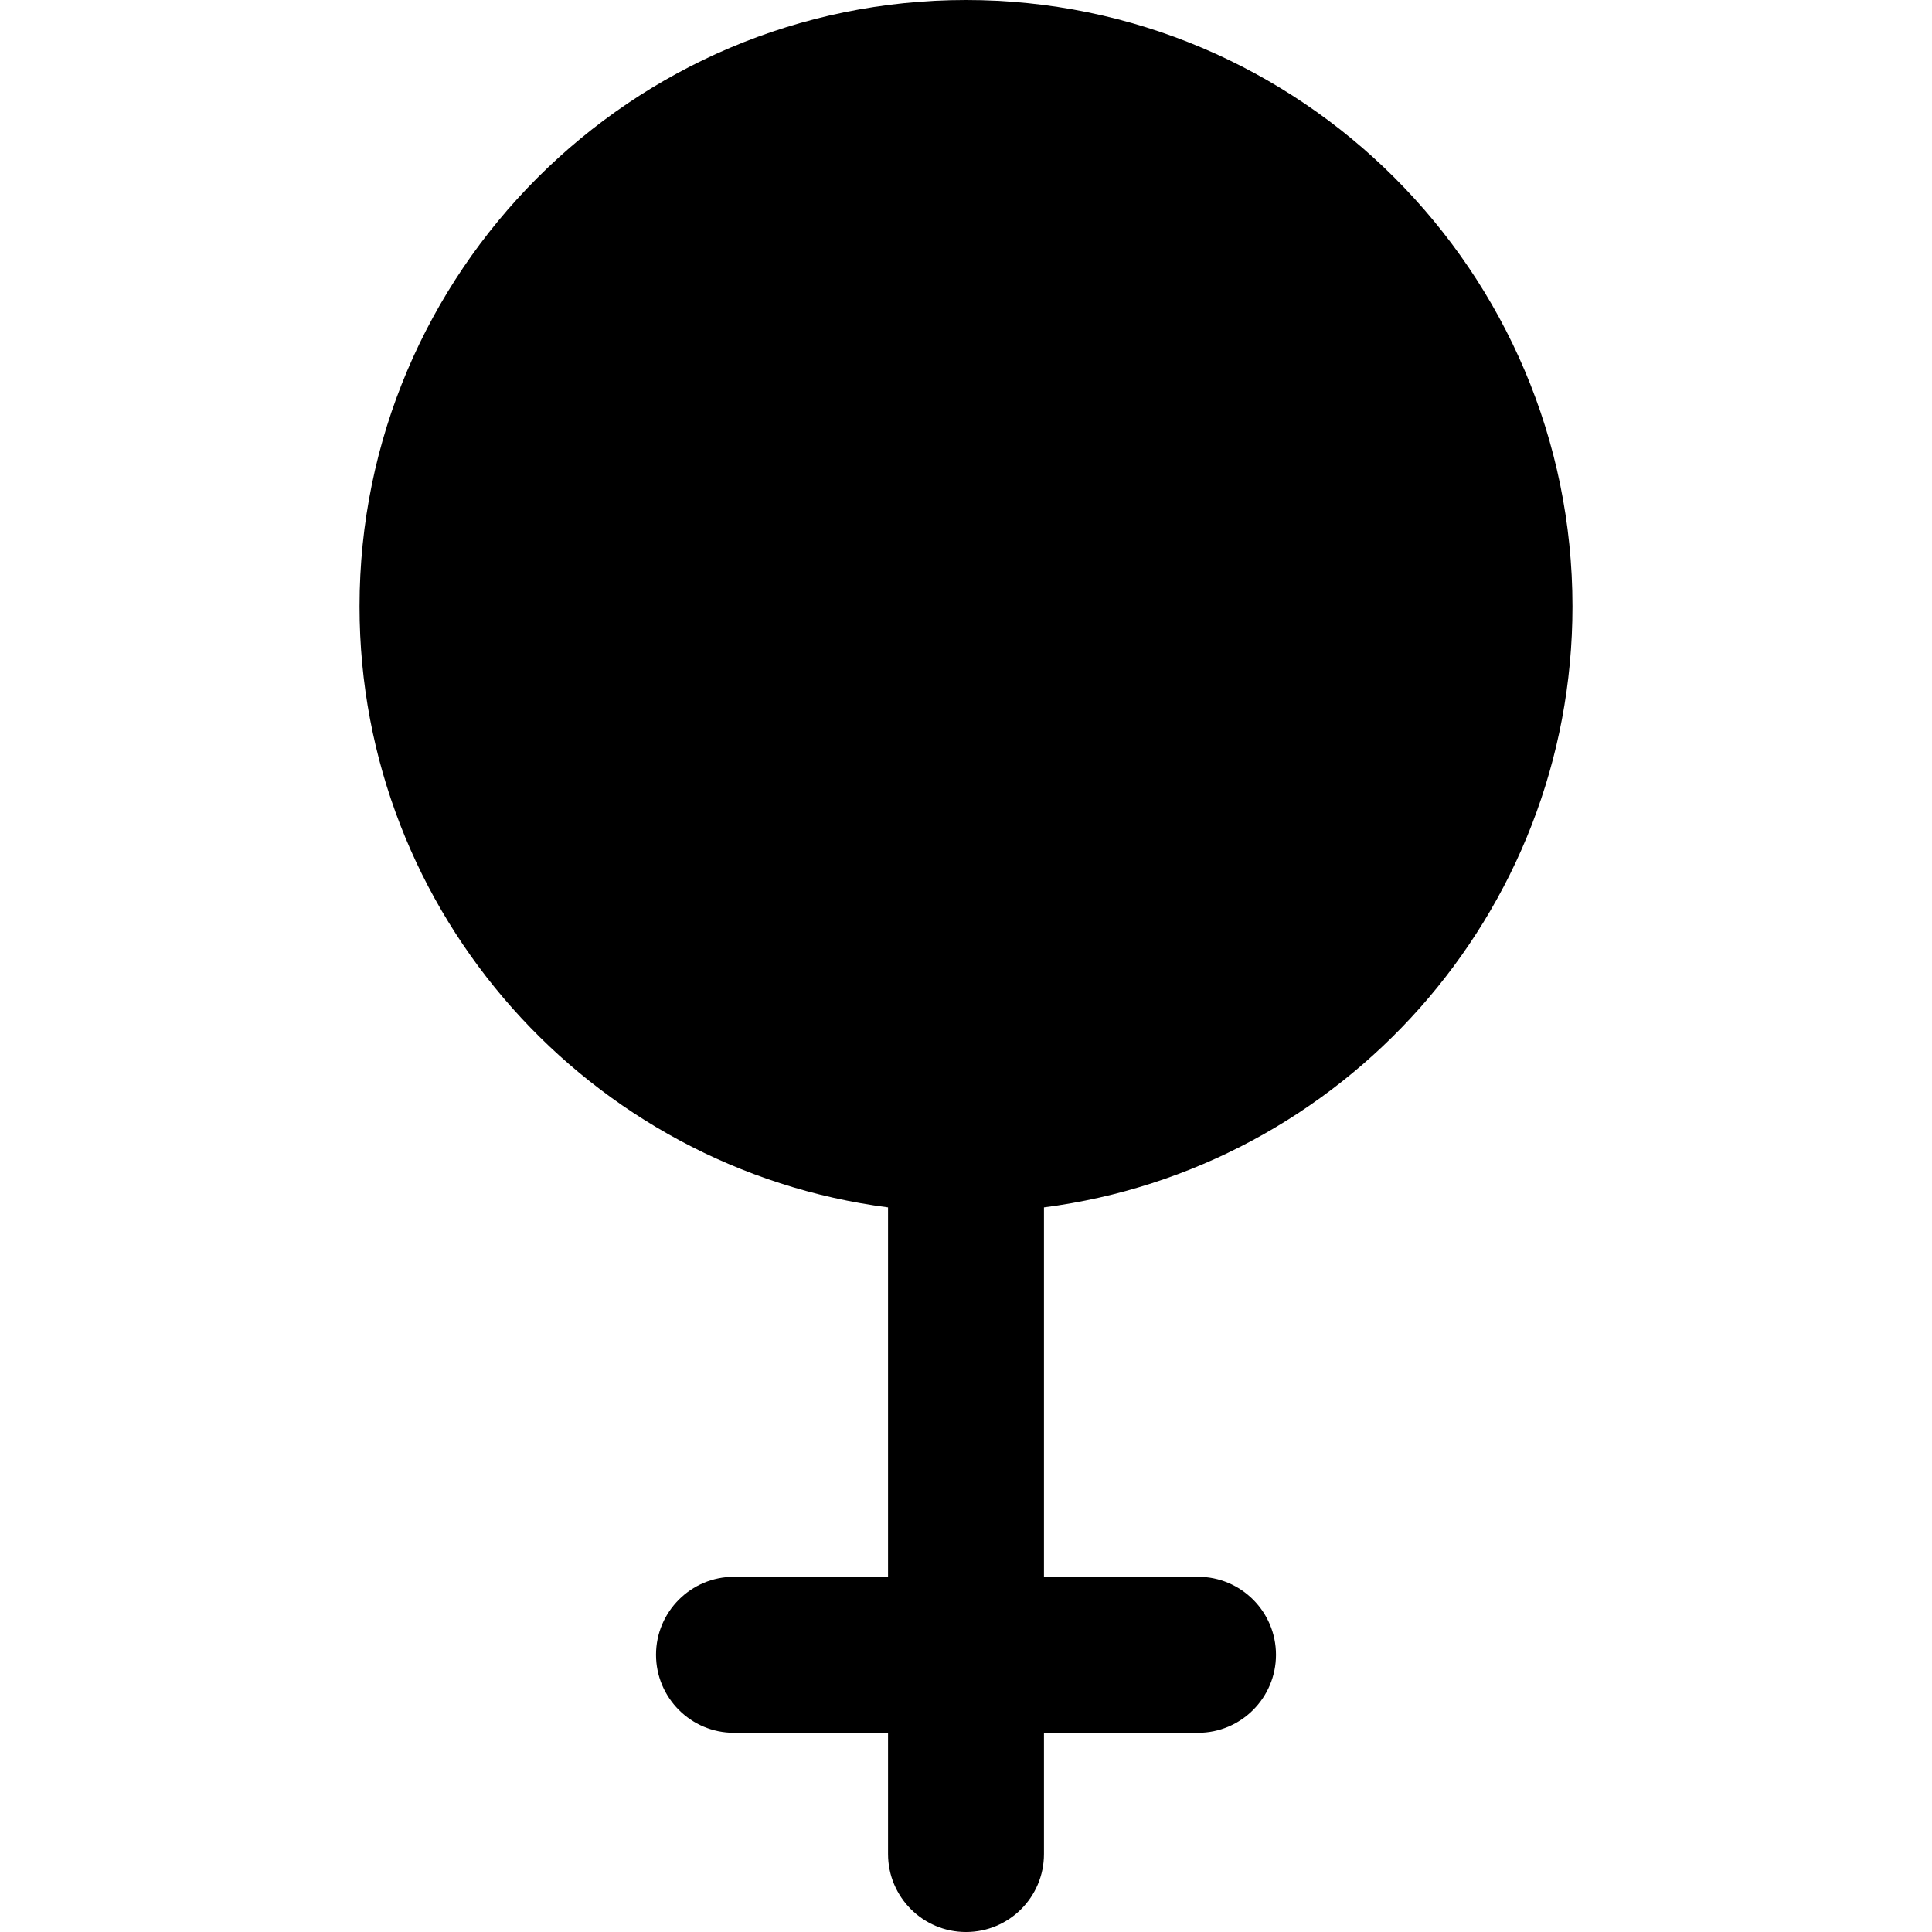
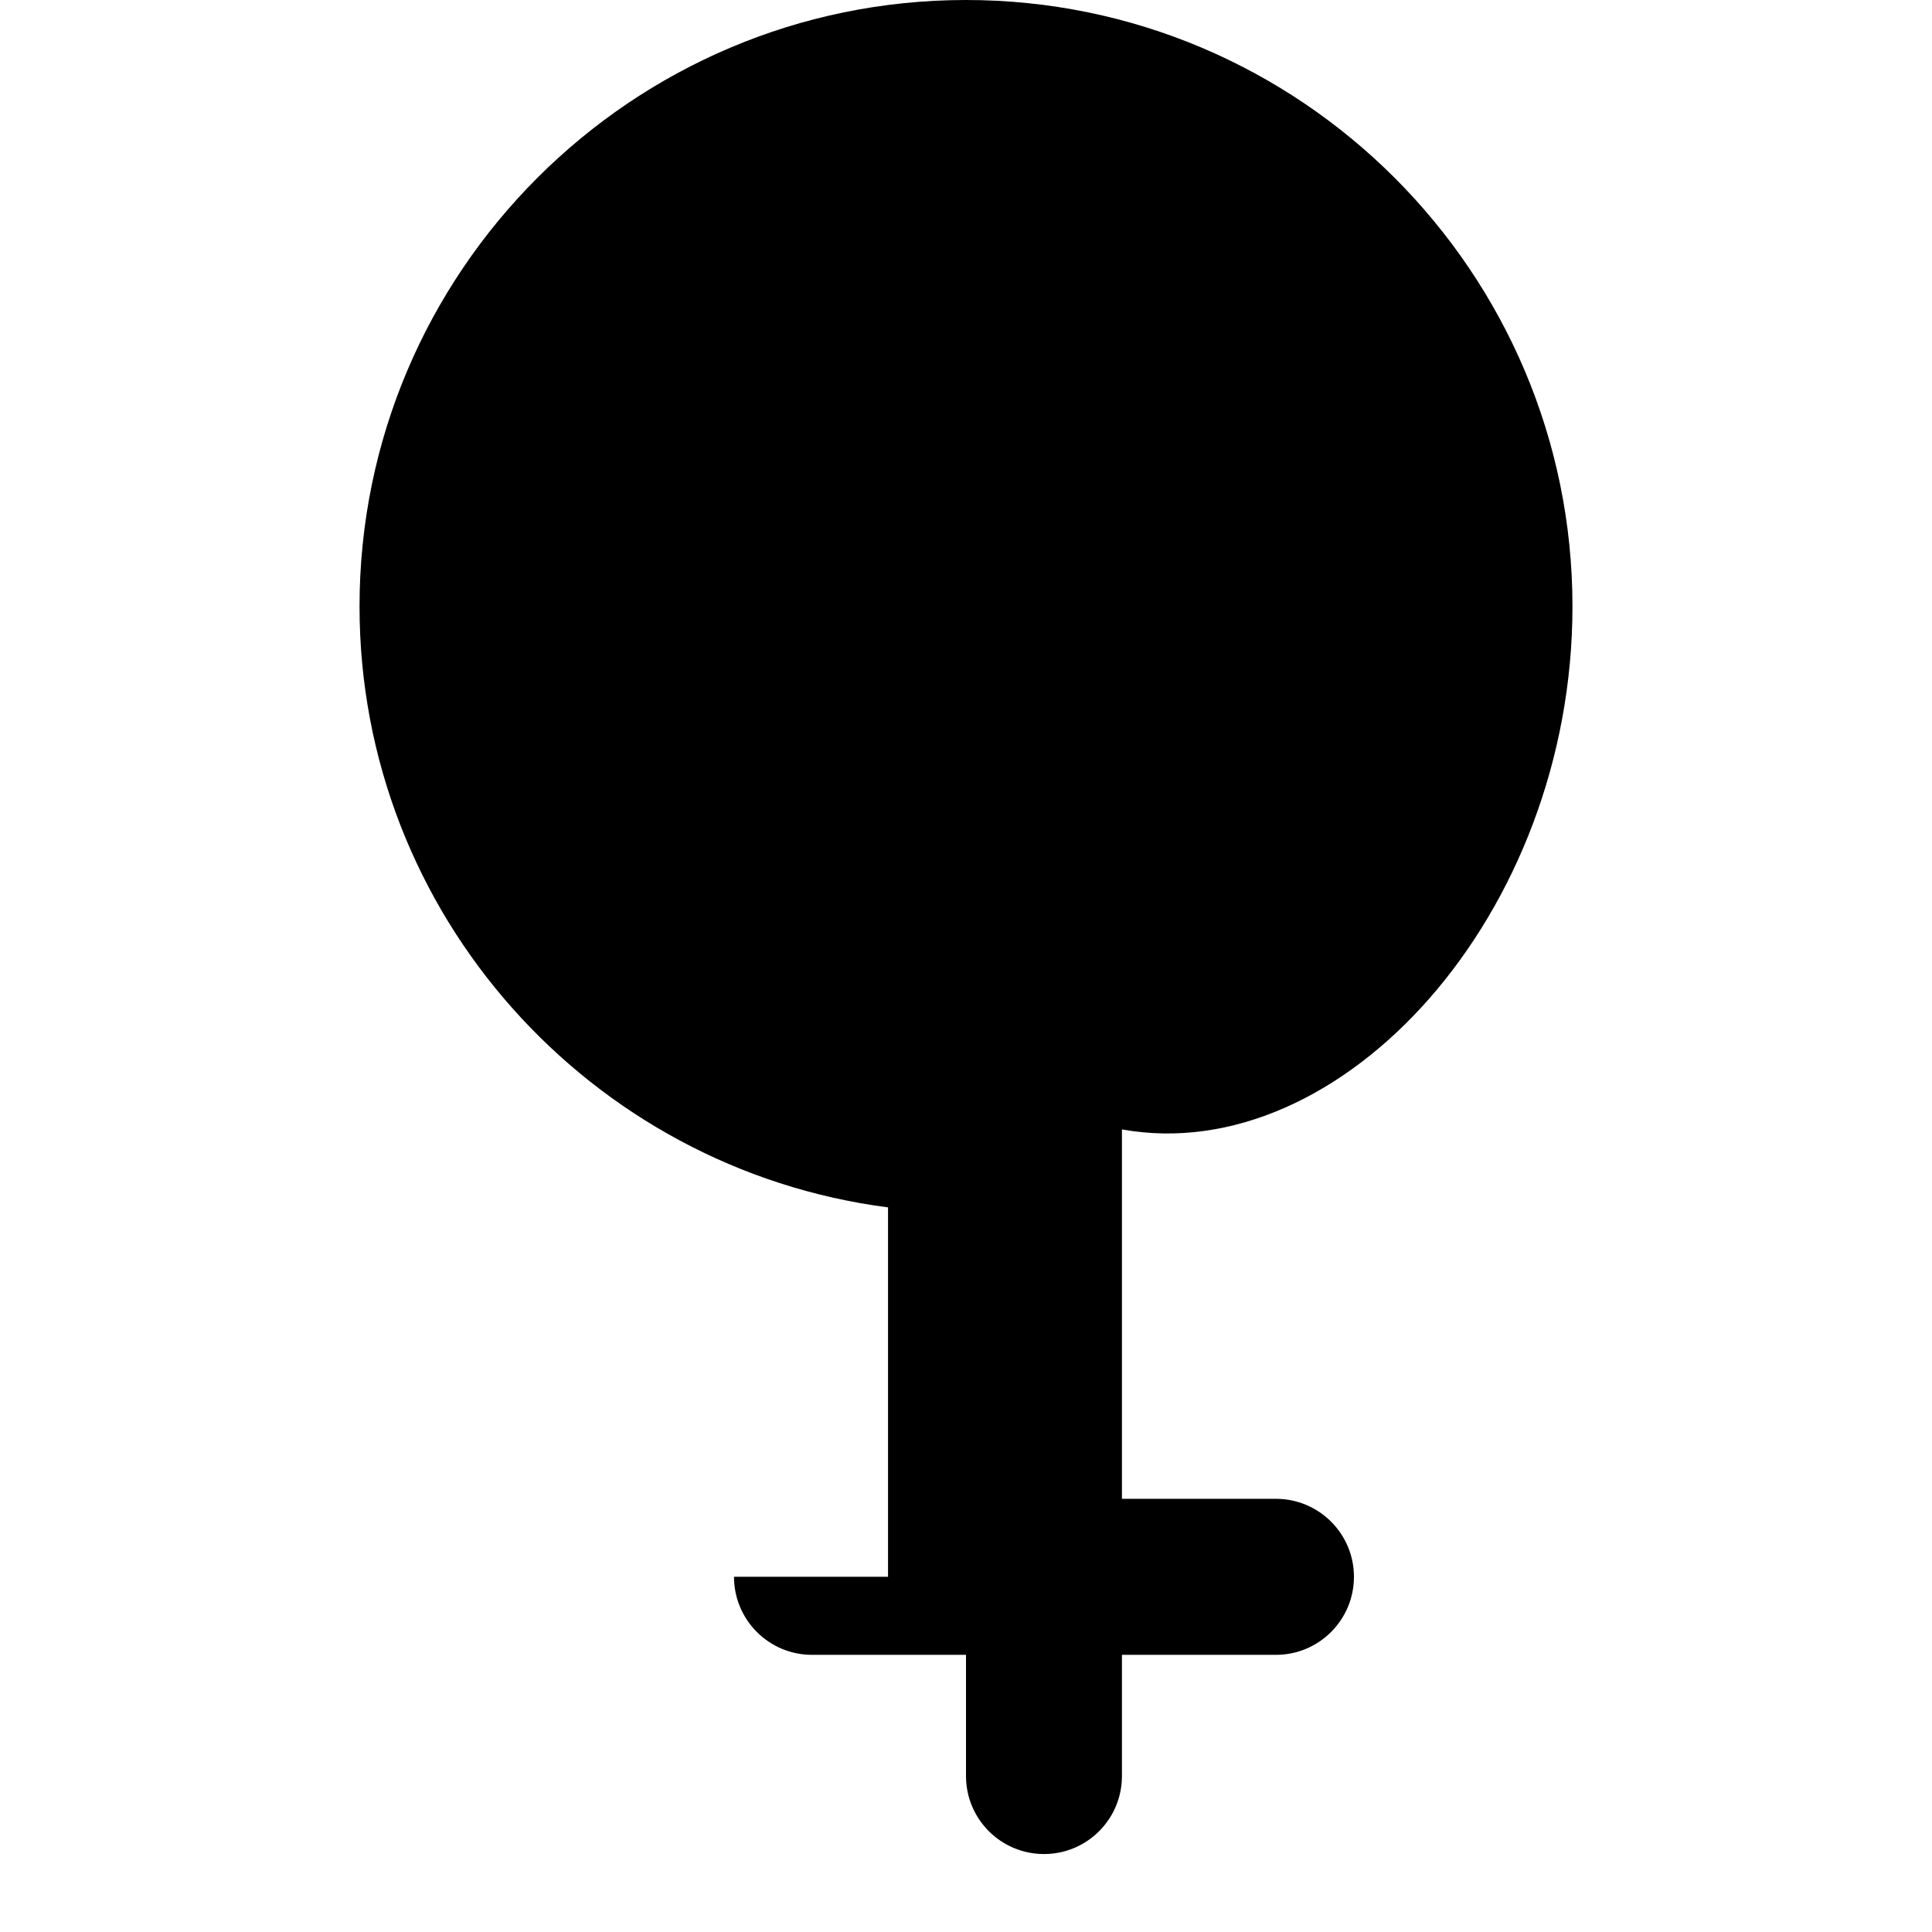
<svg xmlns="http://www.w3.org/2000/svg" version="1.1" id="Capa_1" x="0px" y="0px" width="330.324px" height="330.324px" viewBox="0 0 330.324 330.324" style="enable-background:new 0 0 330.324 330.324;" xml:space="preserve">
  <g>
-     <path d="M268.853,103.691C268.853,46.51,222.334,0,165.162,0C107.996,0,61.471,46.51,61.471,103.691   c0,52.653,39.479,96.161,90.36,102.743v63.158h-26.337c-7.359,0-13.331,5.98-13.331,13.33c0,7.362,5.972,13.343,13.331,13.343   h26.337v20.729c0,7.356,5.963,13.331,13.331,13.331c7.374,0,13.33-5.975,13.33-13.331v-20.729h26.338   c7.361,0,13.33-5.98,13.33-13.343c0-7.35-5.969-13.33-13.33-13.33h-26.338v-63.158   C229.377,199.852,268.853,156.344,268.853,103.691z" />
+     <path d="M268.853,103.691C268.853,46.51,222.334,0,165.162,0C107.996,0,61.471,46.51,61.471,103.691   c0,52.653,39.479,96.161,90.36,102.743v63.158h-26.337c0,7.362,5.972,13.343,13.331,13.343   h26.337v20.729c0,7.356,5.963,13.331,13.331,13.331c7.374,0,13.33-5.975,13.33-13.331v-20.729h26.338   c7.361,0,13.33-5.98,13.33-13.343c0-7.35-5.969-13.33-13.33-13.33h-26.338v-63.158   C229.377,199.852,268.853,156.344,268.853,103.691z" />
  </g>
  <g>
</g>
  <g>
</g>
  <g>
</g>
  <g>
</g>
  <g>
</g>
  <g>
</g>
  <g>
</g>
  <g>
</g>
  <g>
</g>
  <g>
</g>
  <g>
</g>
  <g>
</g>
  <g>
</g>
  <g>
</g>
  <g>
</g>
</svg>